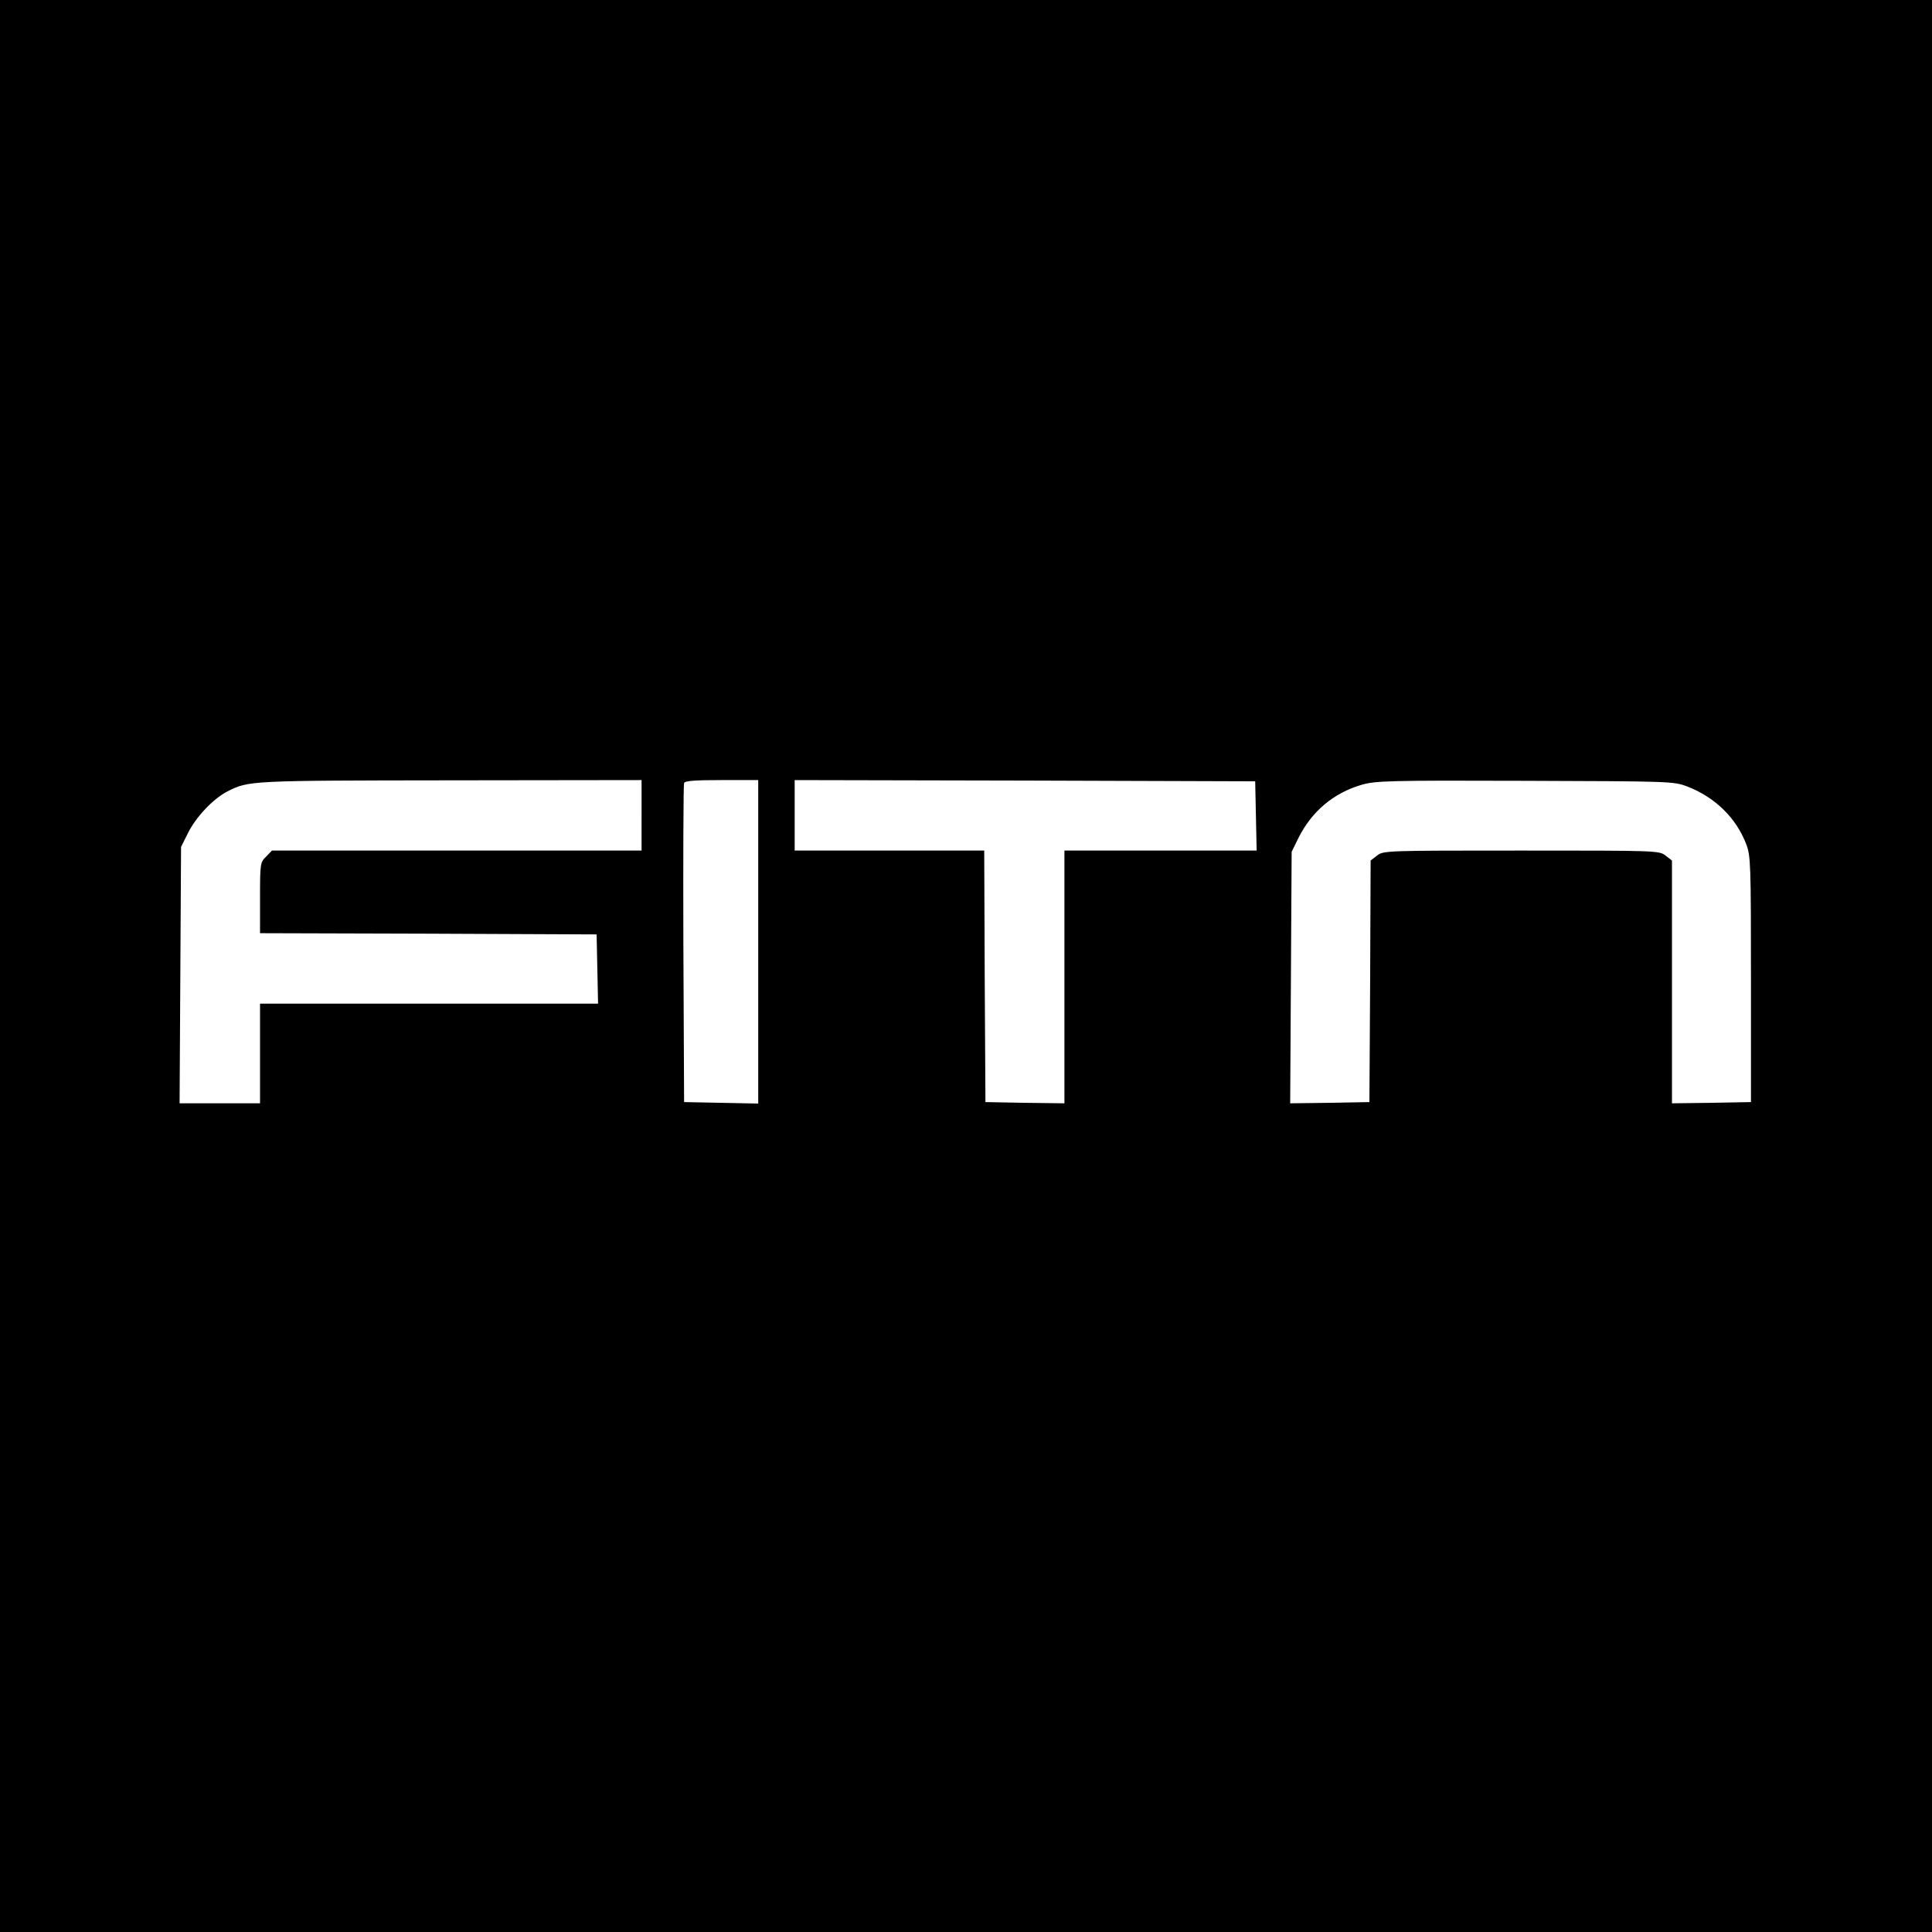
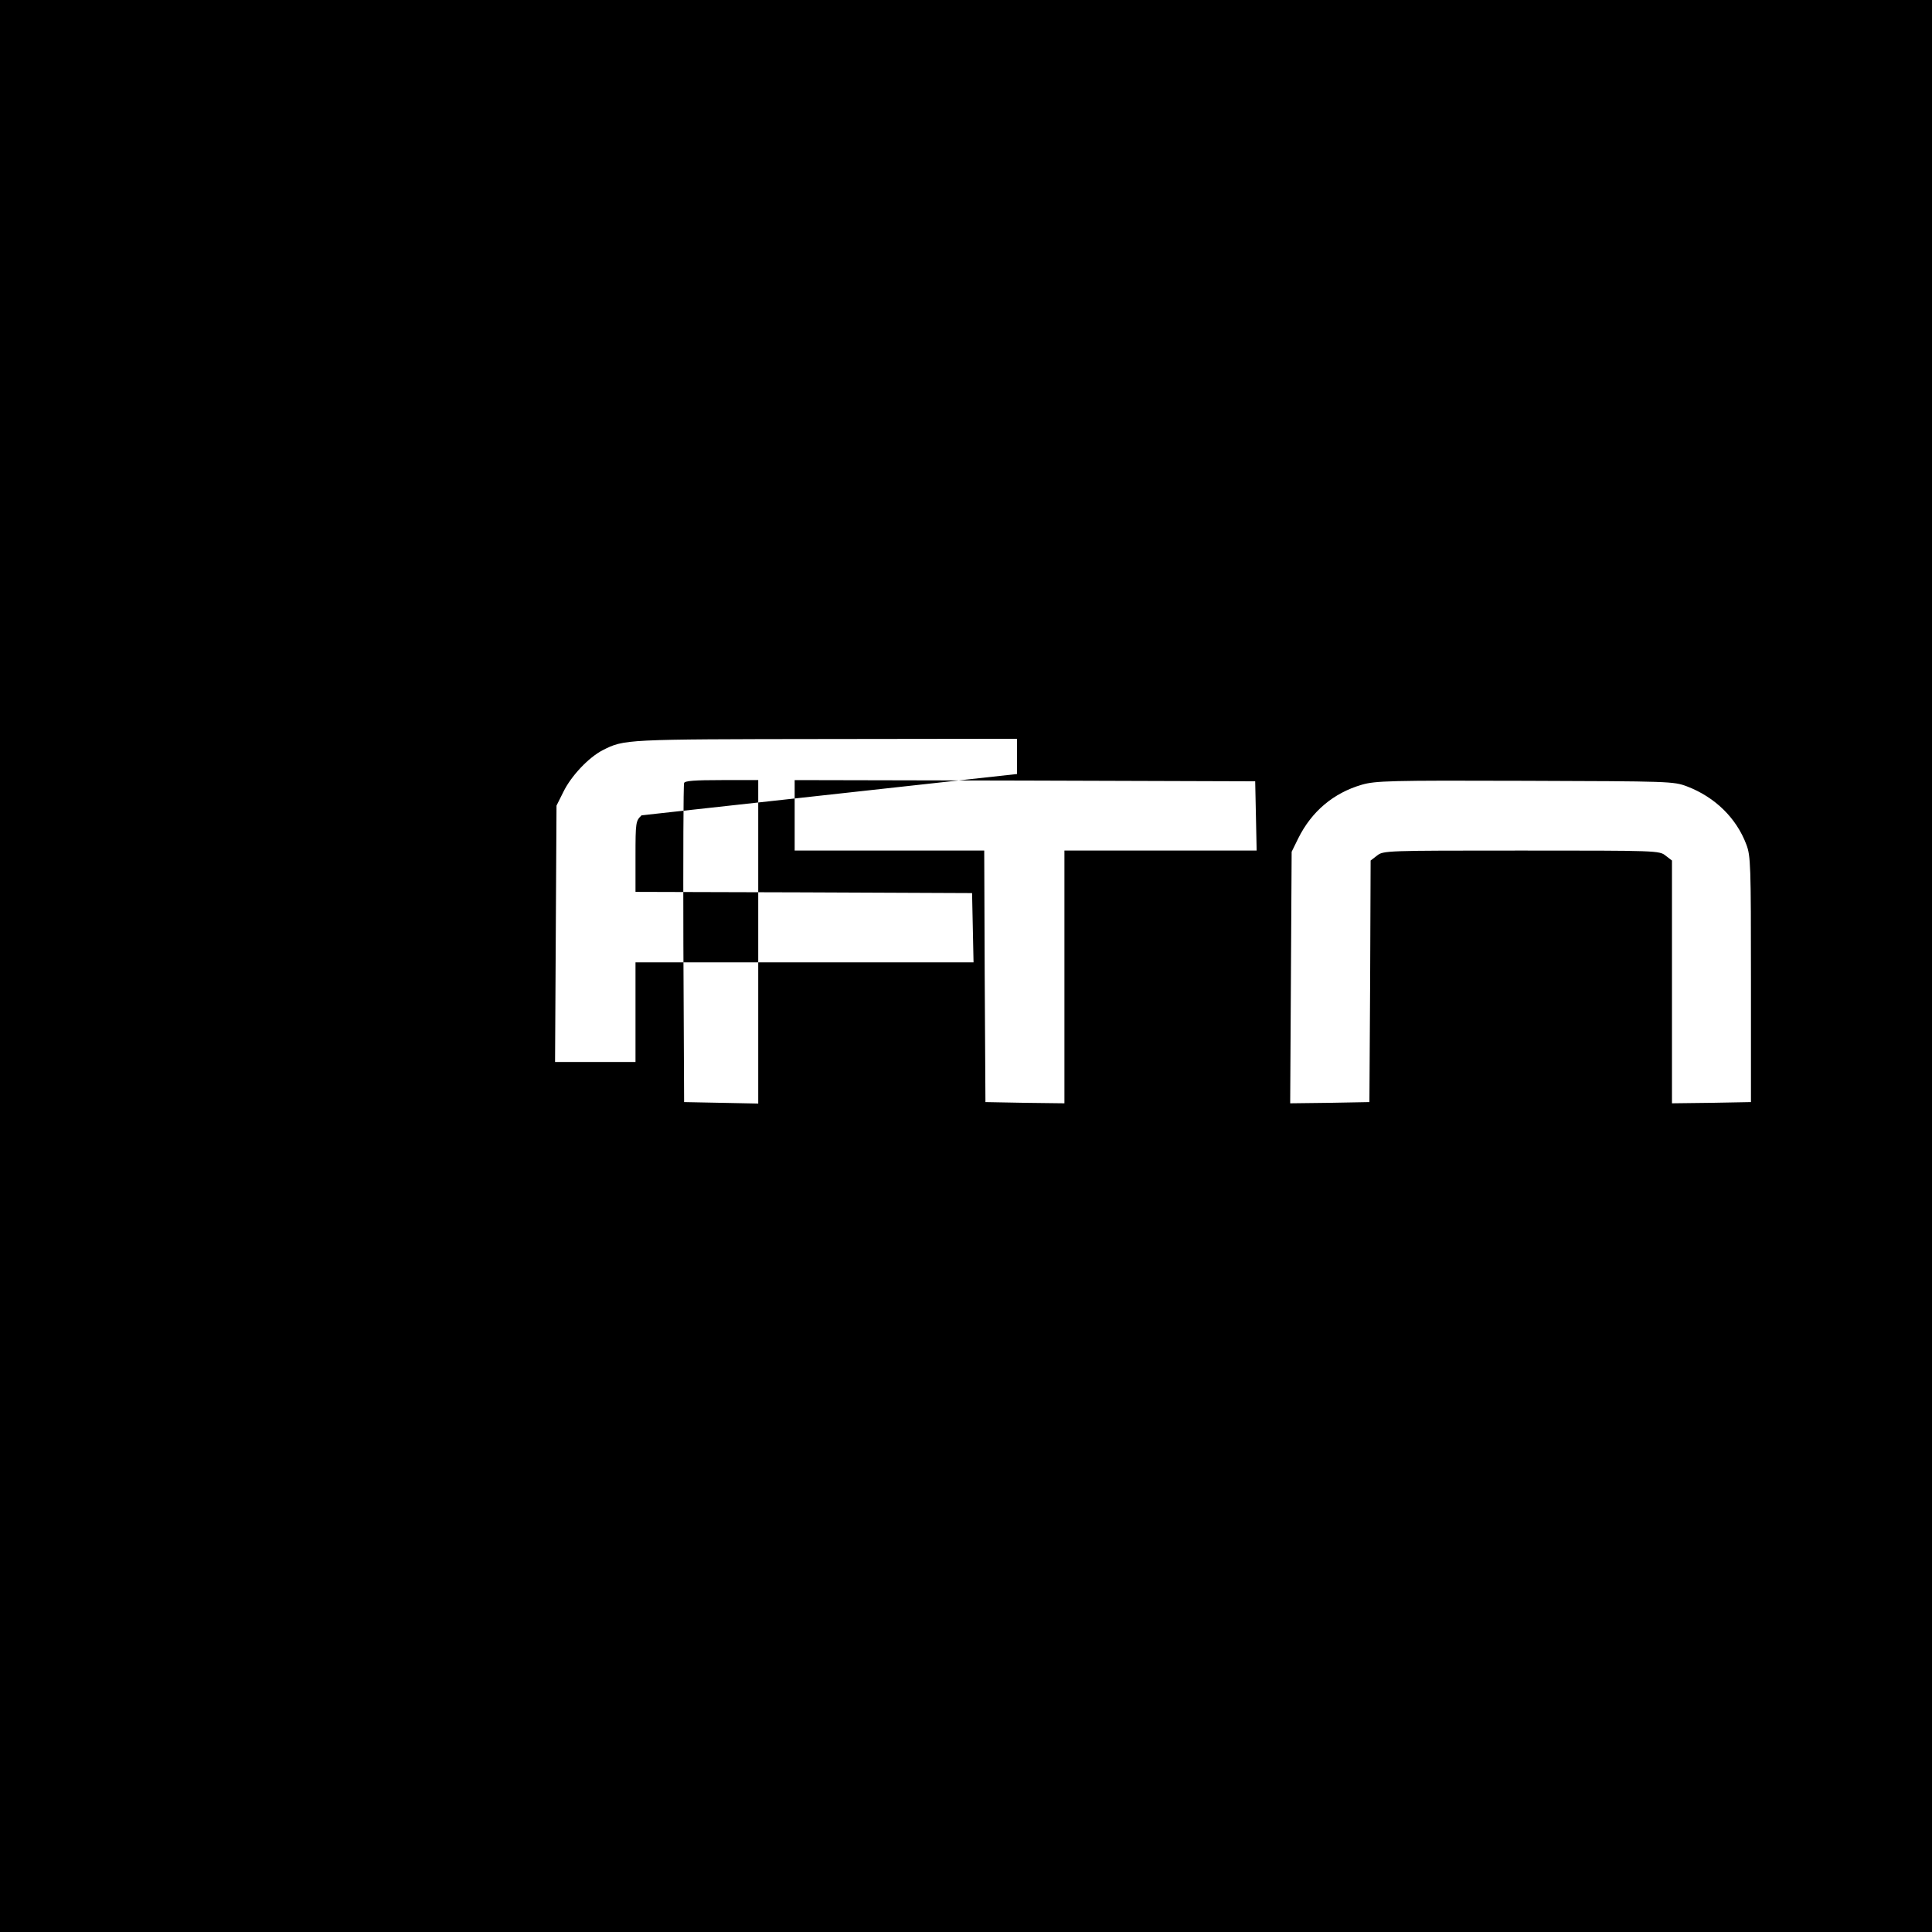
<svg xmlns="http://www.w3.org/2000/svg" version="1.0" width="795pt" height="795pt" viewBox="0 0 795 795" preserveAspectRatio="xMidYMid meet">
  <g transform="translate(0,795) scale(0.1,-0.1)" fill="#000000" stroke="none">
-     <path d="M0 3975 l0 -3975 3975 0 3975 0 0 3975 0 3975 -3975 0 -3975 0 0 -3975z m2640 620 l0 -145 -760 0 -761 0 -24 -25 c-24 -23 -25 -28 -25 -169 l0 -146 693 -2 692 -3 3 -142 3 -143 -696 0 -695 0 0 -205 0 -205 -165 0 -166 0 3 528 3 527 28 56 c32 66 104 142 162 172 89 45 89 45 918 46 l787 1 0 -145z m480 -520 l0 -666 -152 3 -153 3 -3 650 c-1 358 0 656 3 663 3 9 44 12 155 12 l150 0 0 -665z m2048 518 l3 -143 -396 0 -395 0 0 -520 0 -520 -162 2 -163 3 -3 518 -2 517 -390 0 -390 0 0 145 0 145 948 -2 947 -3 3 -142z m1774 121 c115 -44 203 -130 244 -239 18 -47 19 -85 19 -555 l0 -505 -162 -3 -163 -2 0 499 0 500 -26 20 c-26 21 -35 21 -594 21 -558 0 -568 0 -594 -21 l-26 -20 -2 -497 -3 -497 -163 -3 -163 -2 3 517 3 518 27 55 c55 111 145 187 262 221 56 16 113 18 671 16 597 -2 611 -2 667 -23z" />
+     <path d="M0 3975 l0 -3975 3975 0 3975 0 0 3975 0 3975 -3975 0 -3975 0 0 -3975z m2640 620 c-24 -23 -25 -28 -25 -169 l0 -146 693 -2 692 -3 3 -142 3 -143 -696 0 -695 0 0 -205 0 -205 -165 0 -166 0 3 528 3 527 28 56 c32 66 104 142 162 172 89 45 89 45 918 46 l787 1 0 -145z m480 -520 l0 -666 -152 3 -153 3 -3 650 c-1 358 0 656 3 663 3 9 44 12 155 12 l150 0 0 -665z m2048 518 l3 -143 -396 0 -395 0 0 -520 0 -520 -162 2 -163 3 -3 518 -2 517 -390 0 -390 0 0 145 0 145 948 -2 947 -3 3 -142z m1774 121 c115 -44 203 -130 244 -239 18 -47 19 -85 19 -555 l0 -505 -162 -3 -163 -2 0 499 0 500 -26 20 c-26 21 -35 21 -594 21 -558 0 -568 0 -594 -21 l-26 -20 -2 -497 -3 -497 -163 -3 -163 -2 3 517 3 518 27 55 c55 111 145 187 262 221 56 16 113 18 671 16 597 -2 611 -2 667 -23z" />
  </g>
</svg>